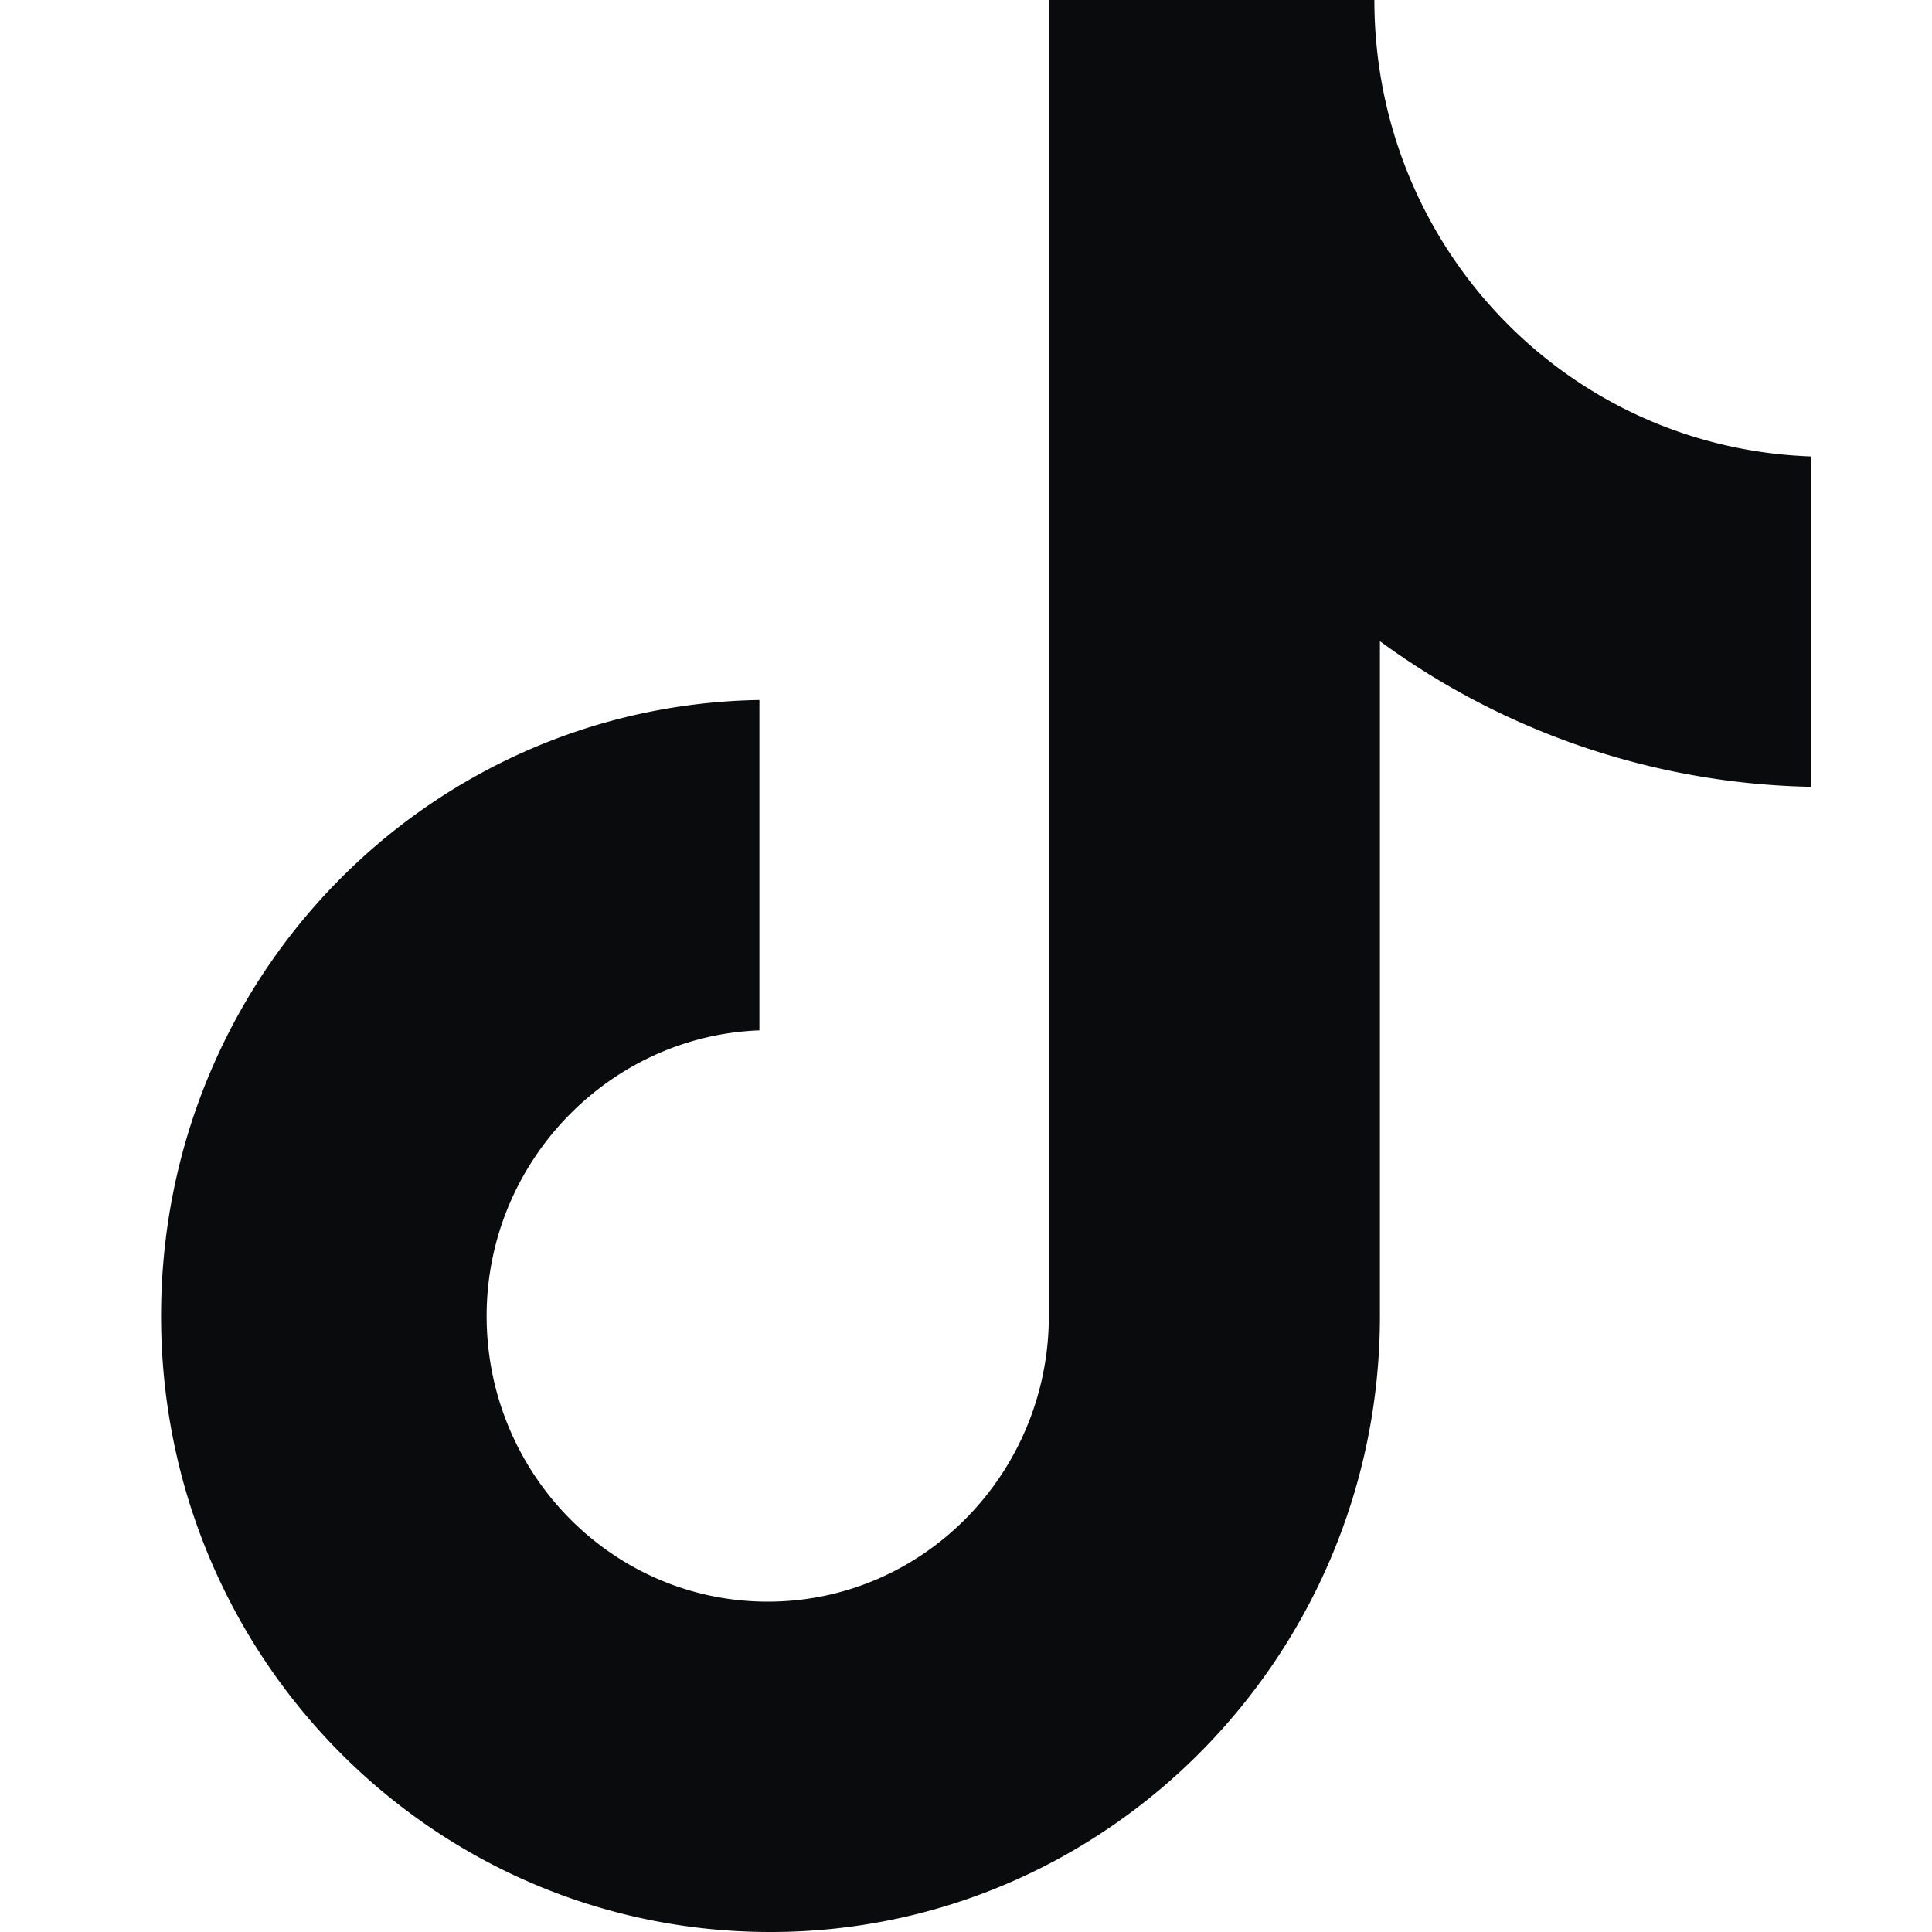
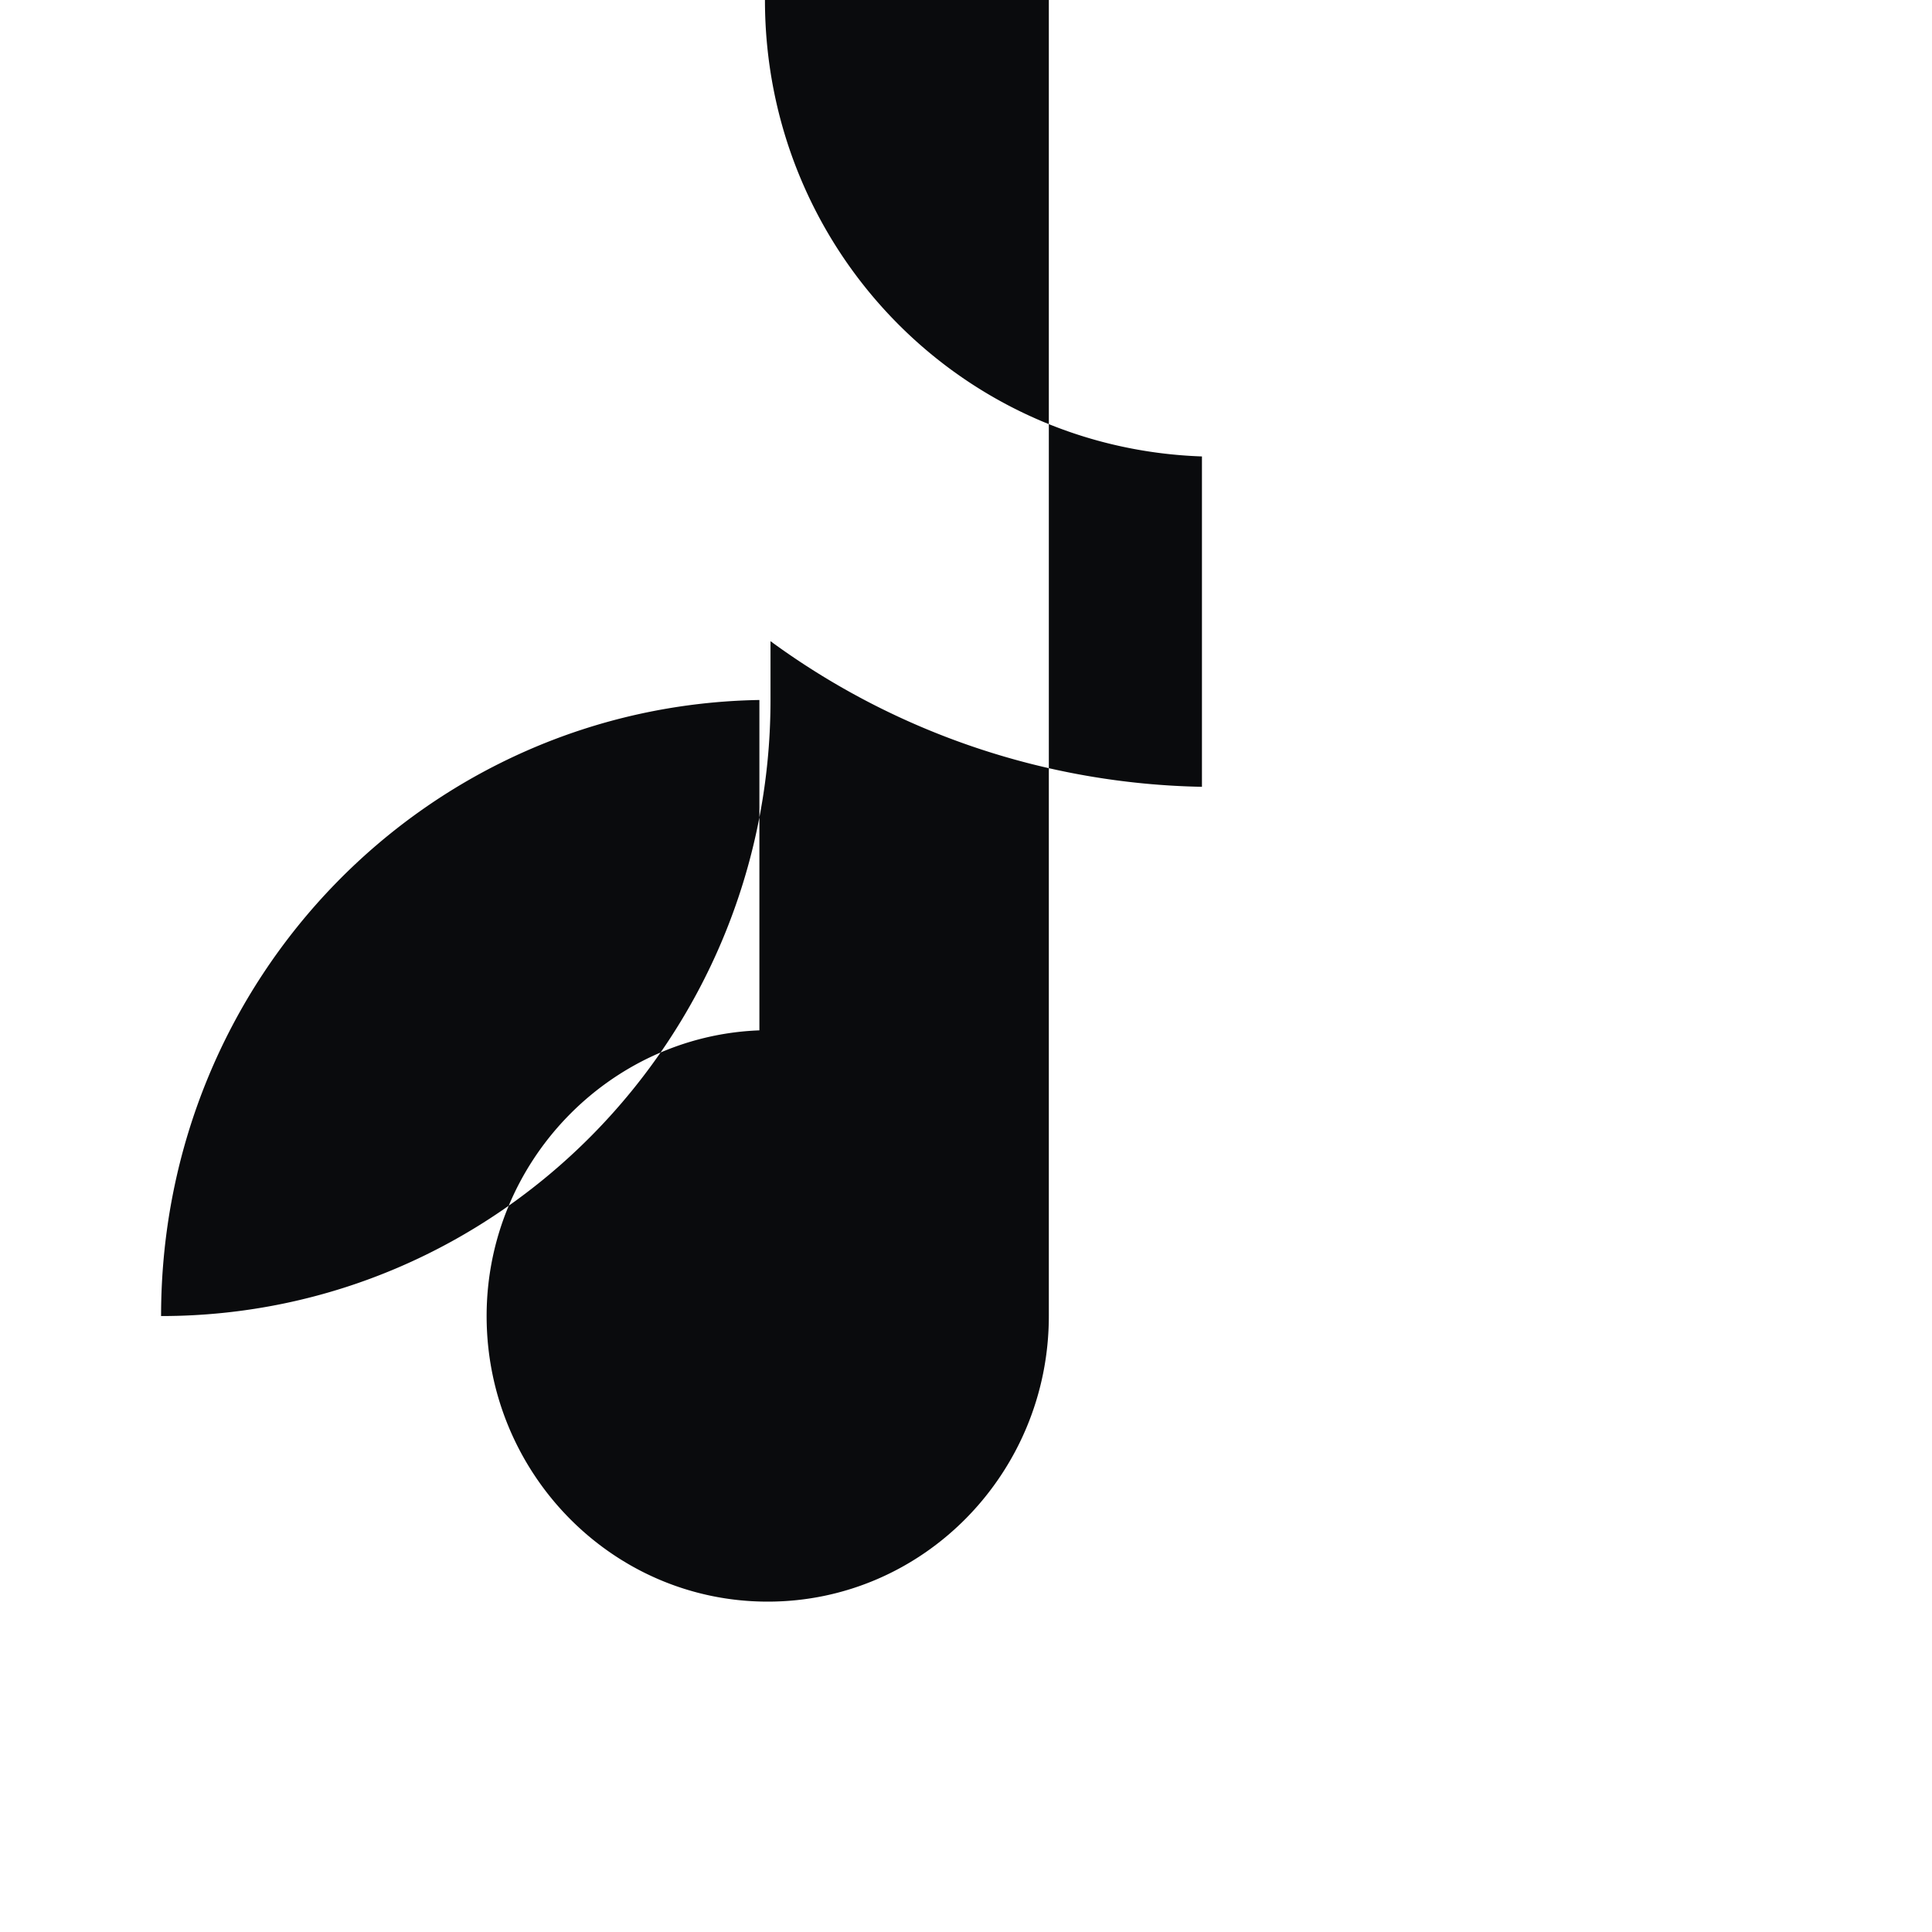
<svg xmlns="http://www.w3.org/2000/svg" width="16" height="16" fill="none" viewBox="0 0 16 16">
-   <path fill="#0a0b0d" d="M11.382 0H8.686v10.899c0 1.298-1.037 2.365-2.328 2.365S4.03 12.197 4.03 10.899c0-1.276 1.015-2.32 2.259-2.366V5.797c-2.743.046-4.955 2.296-4.955 5.102C1.334 13.728 3.593 16 6.381 16c2.789 0 5.047-2.296 5.047-5.101V5.31a6.24 6.24 0 0 0 3.573 1.206V3.78c-2.028-.07-3.619-1.74-3.619-3.78" />
+   <path fill="#0a0b0d" d="M11.382 0H8.686v10.899c0 1.298-1.037 2.365-2.328 2.365S4.03 12.197 4.03 10.899c0-1.276 1.015-2.32 2.259-2.366V5.797c-2.743.046-4.955 2.296-4.955 5.102c2.789 0 5.047-2.296 5.047-5.101V5.31a6.24 6.24 0 0 0 3.573 1.206V3.78c-2.028-.07-3.619-1.74-3.619-3.78" />
</svg>